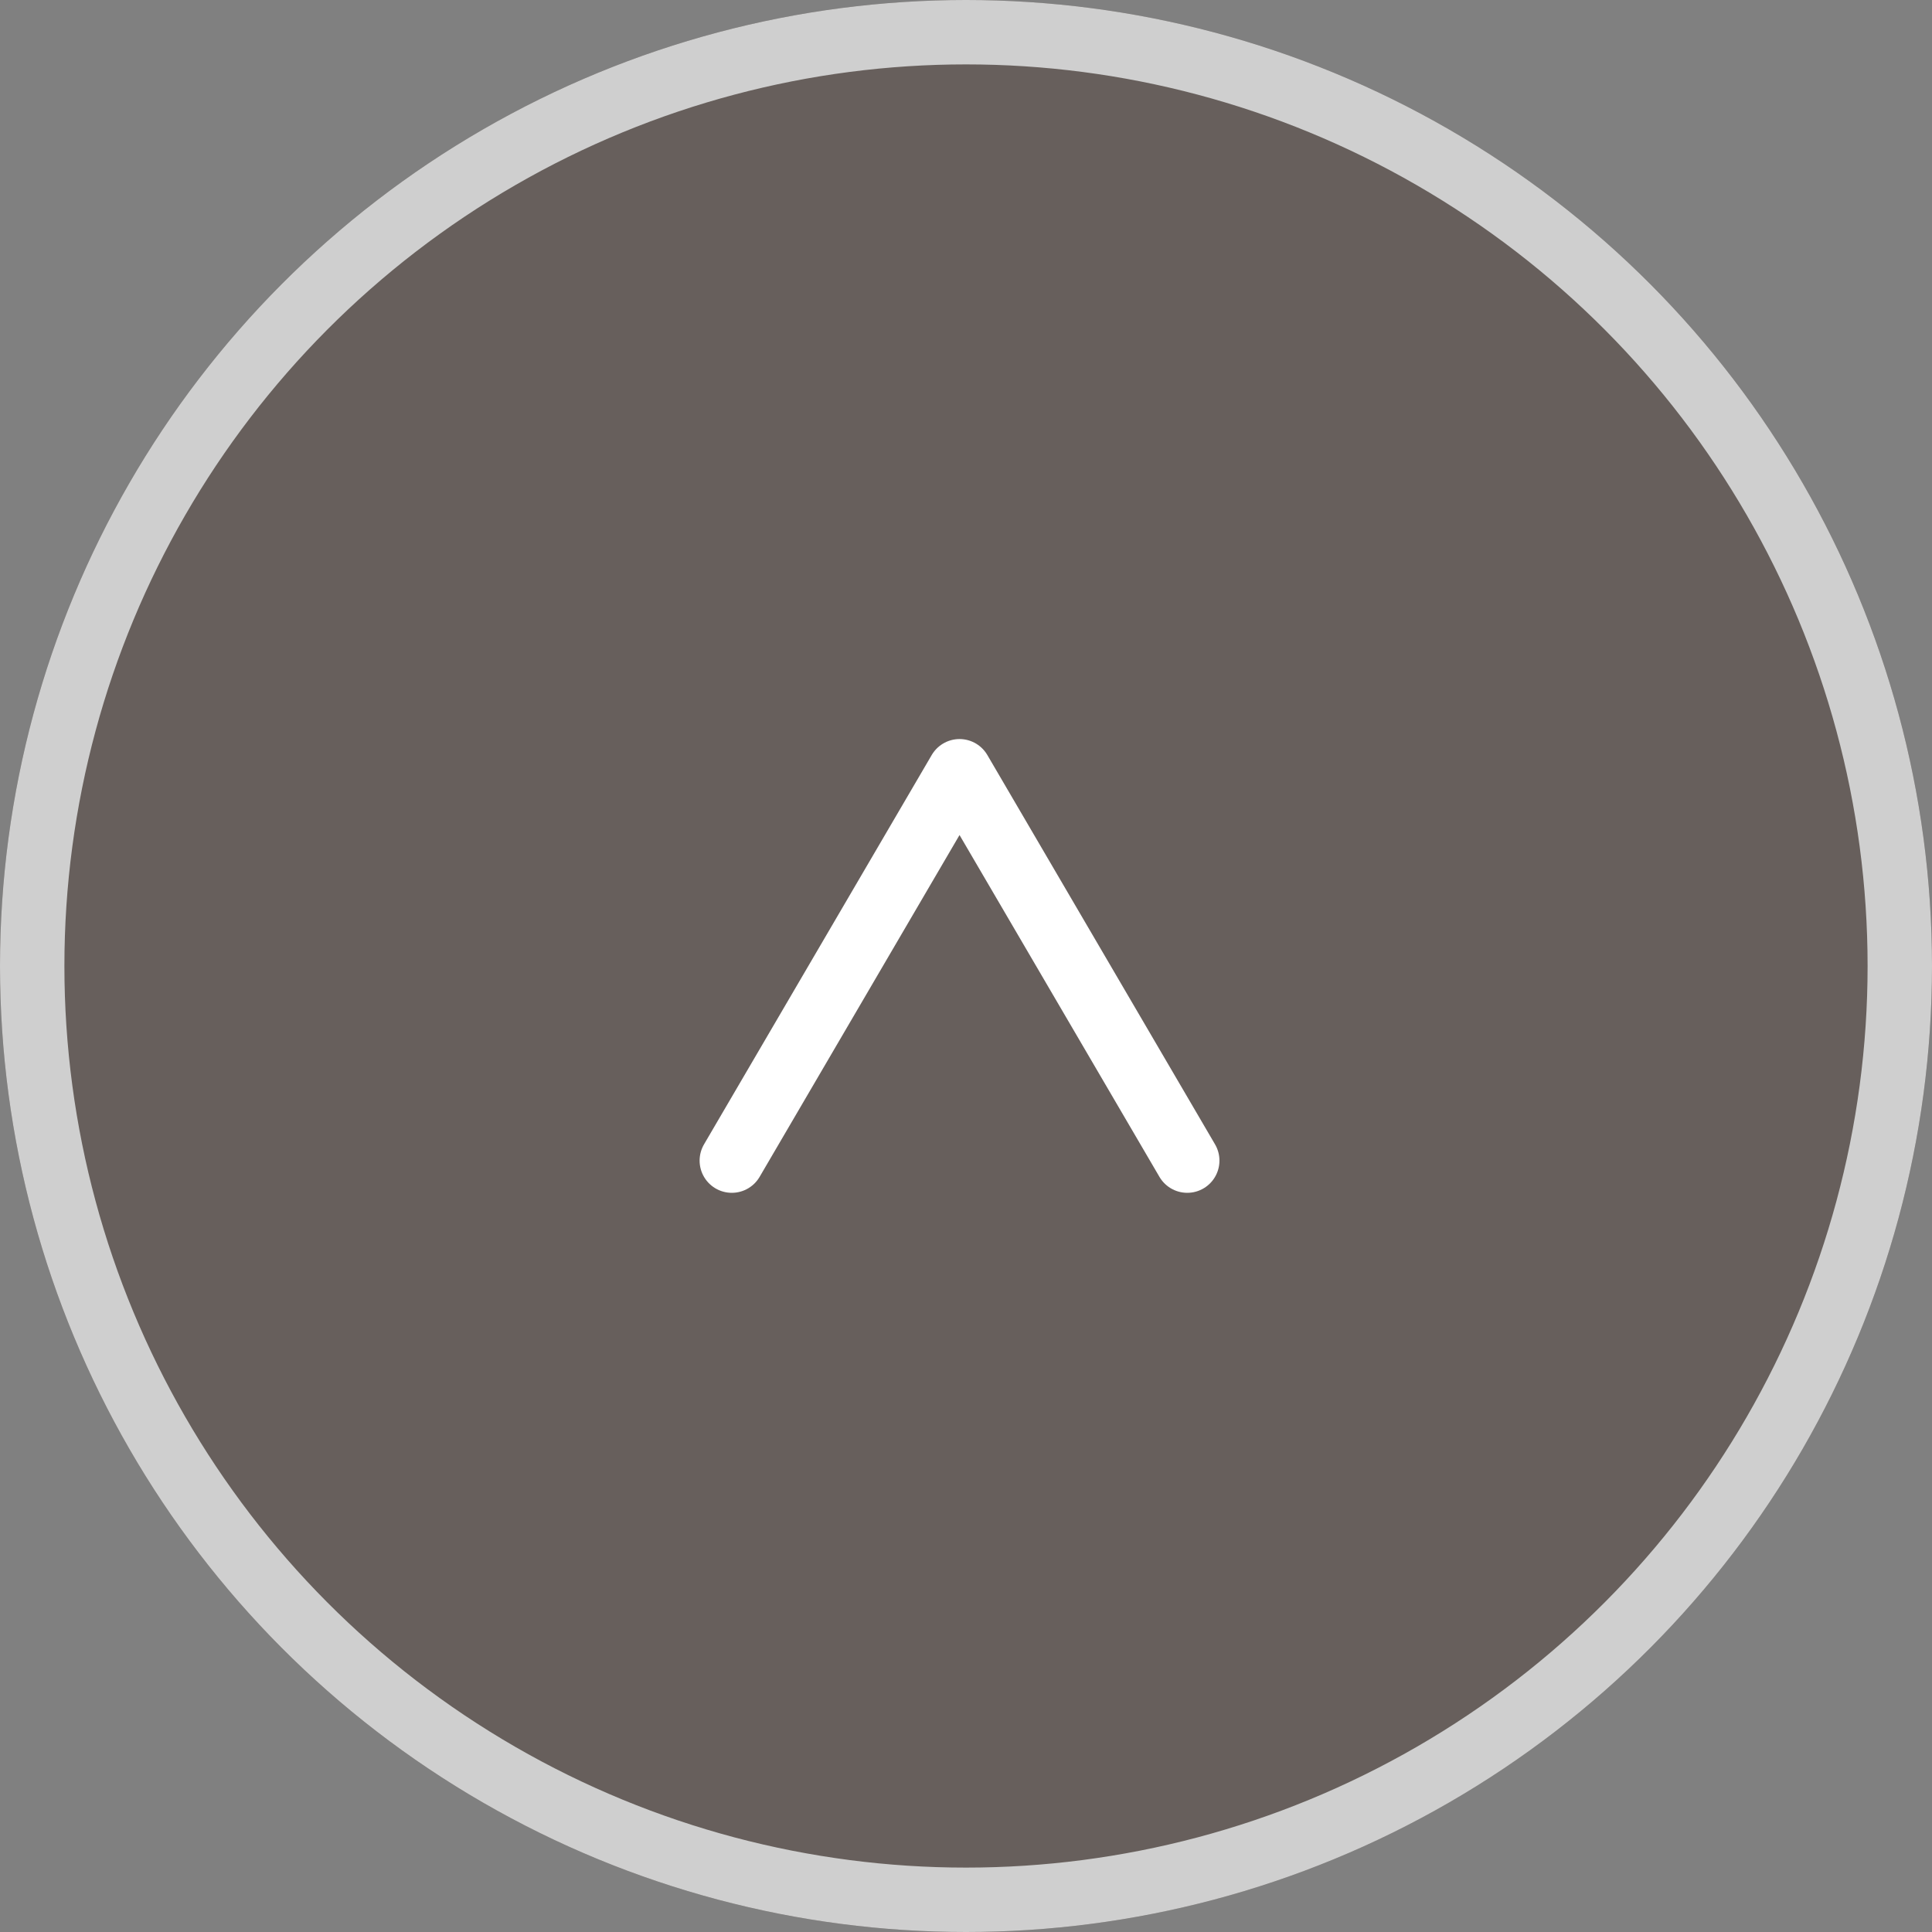
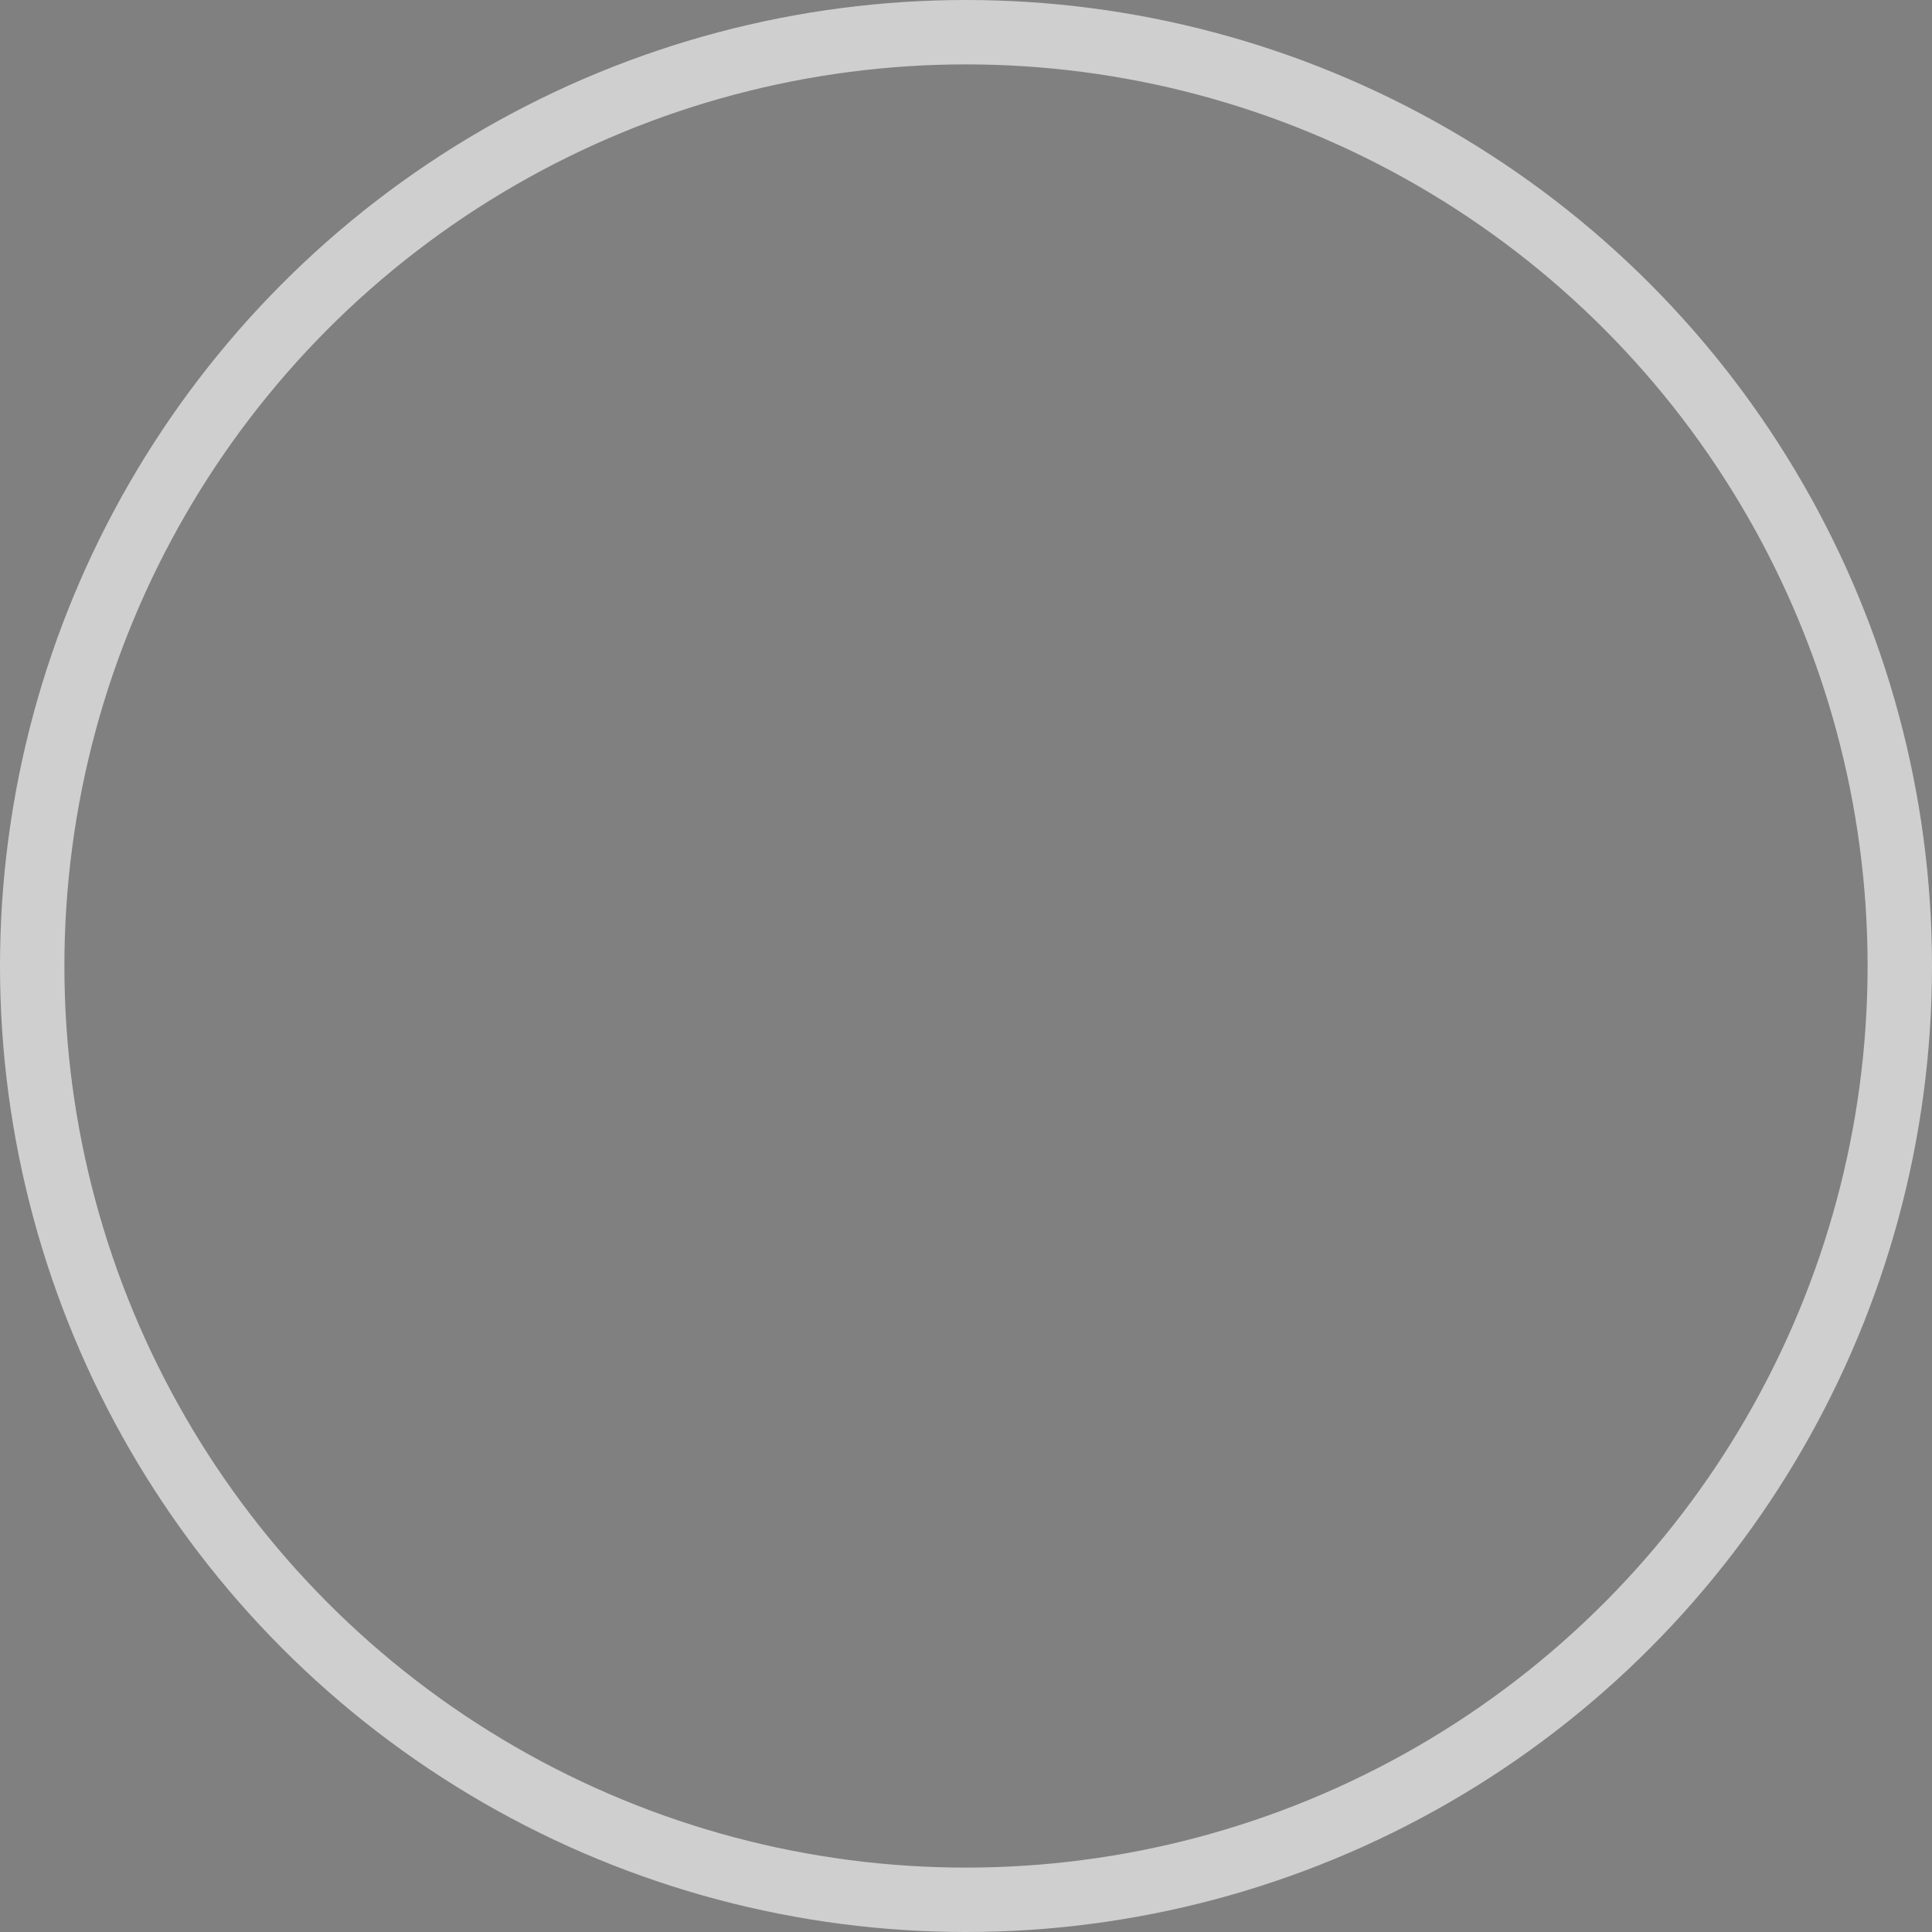
<svg xmlns="http://www.w3.org/2000/svg" width="60" height="60" viewBox="0 0 60 60">
  <rect x="0" y="0" width="60" height="60" fill="#808080" stroke="none" />
  <defs>
    <style>.a{fill:#584c46;opacity:0.625;}.a,.b{stroke:#fff;stroke-width:2px;}.b,.d{fill:none;}.b{stroke-linecap:round;stroke-linejoin:round;}.c{stroke:none;}</style>
  </defs>
  <g transform="translate(-1259 -103.603)">
    <g class="a" transform="translate(1259 103.603)">
-       <circle class="c" cx="30" cy="30" r="30" />
      <circle class="d" cx="30" cy="30" r="29" />
    </g>
-     <path class="b" d="M-102.438,201.638l-7.072-12.092-7.072,12.092" transform="translate(1398.309 -61.991)" />
  </g>
</svg>